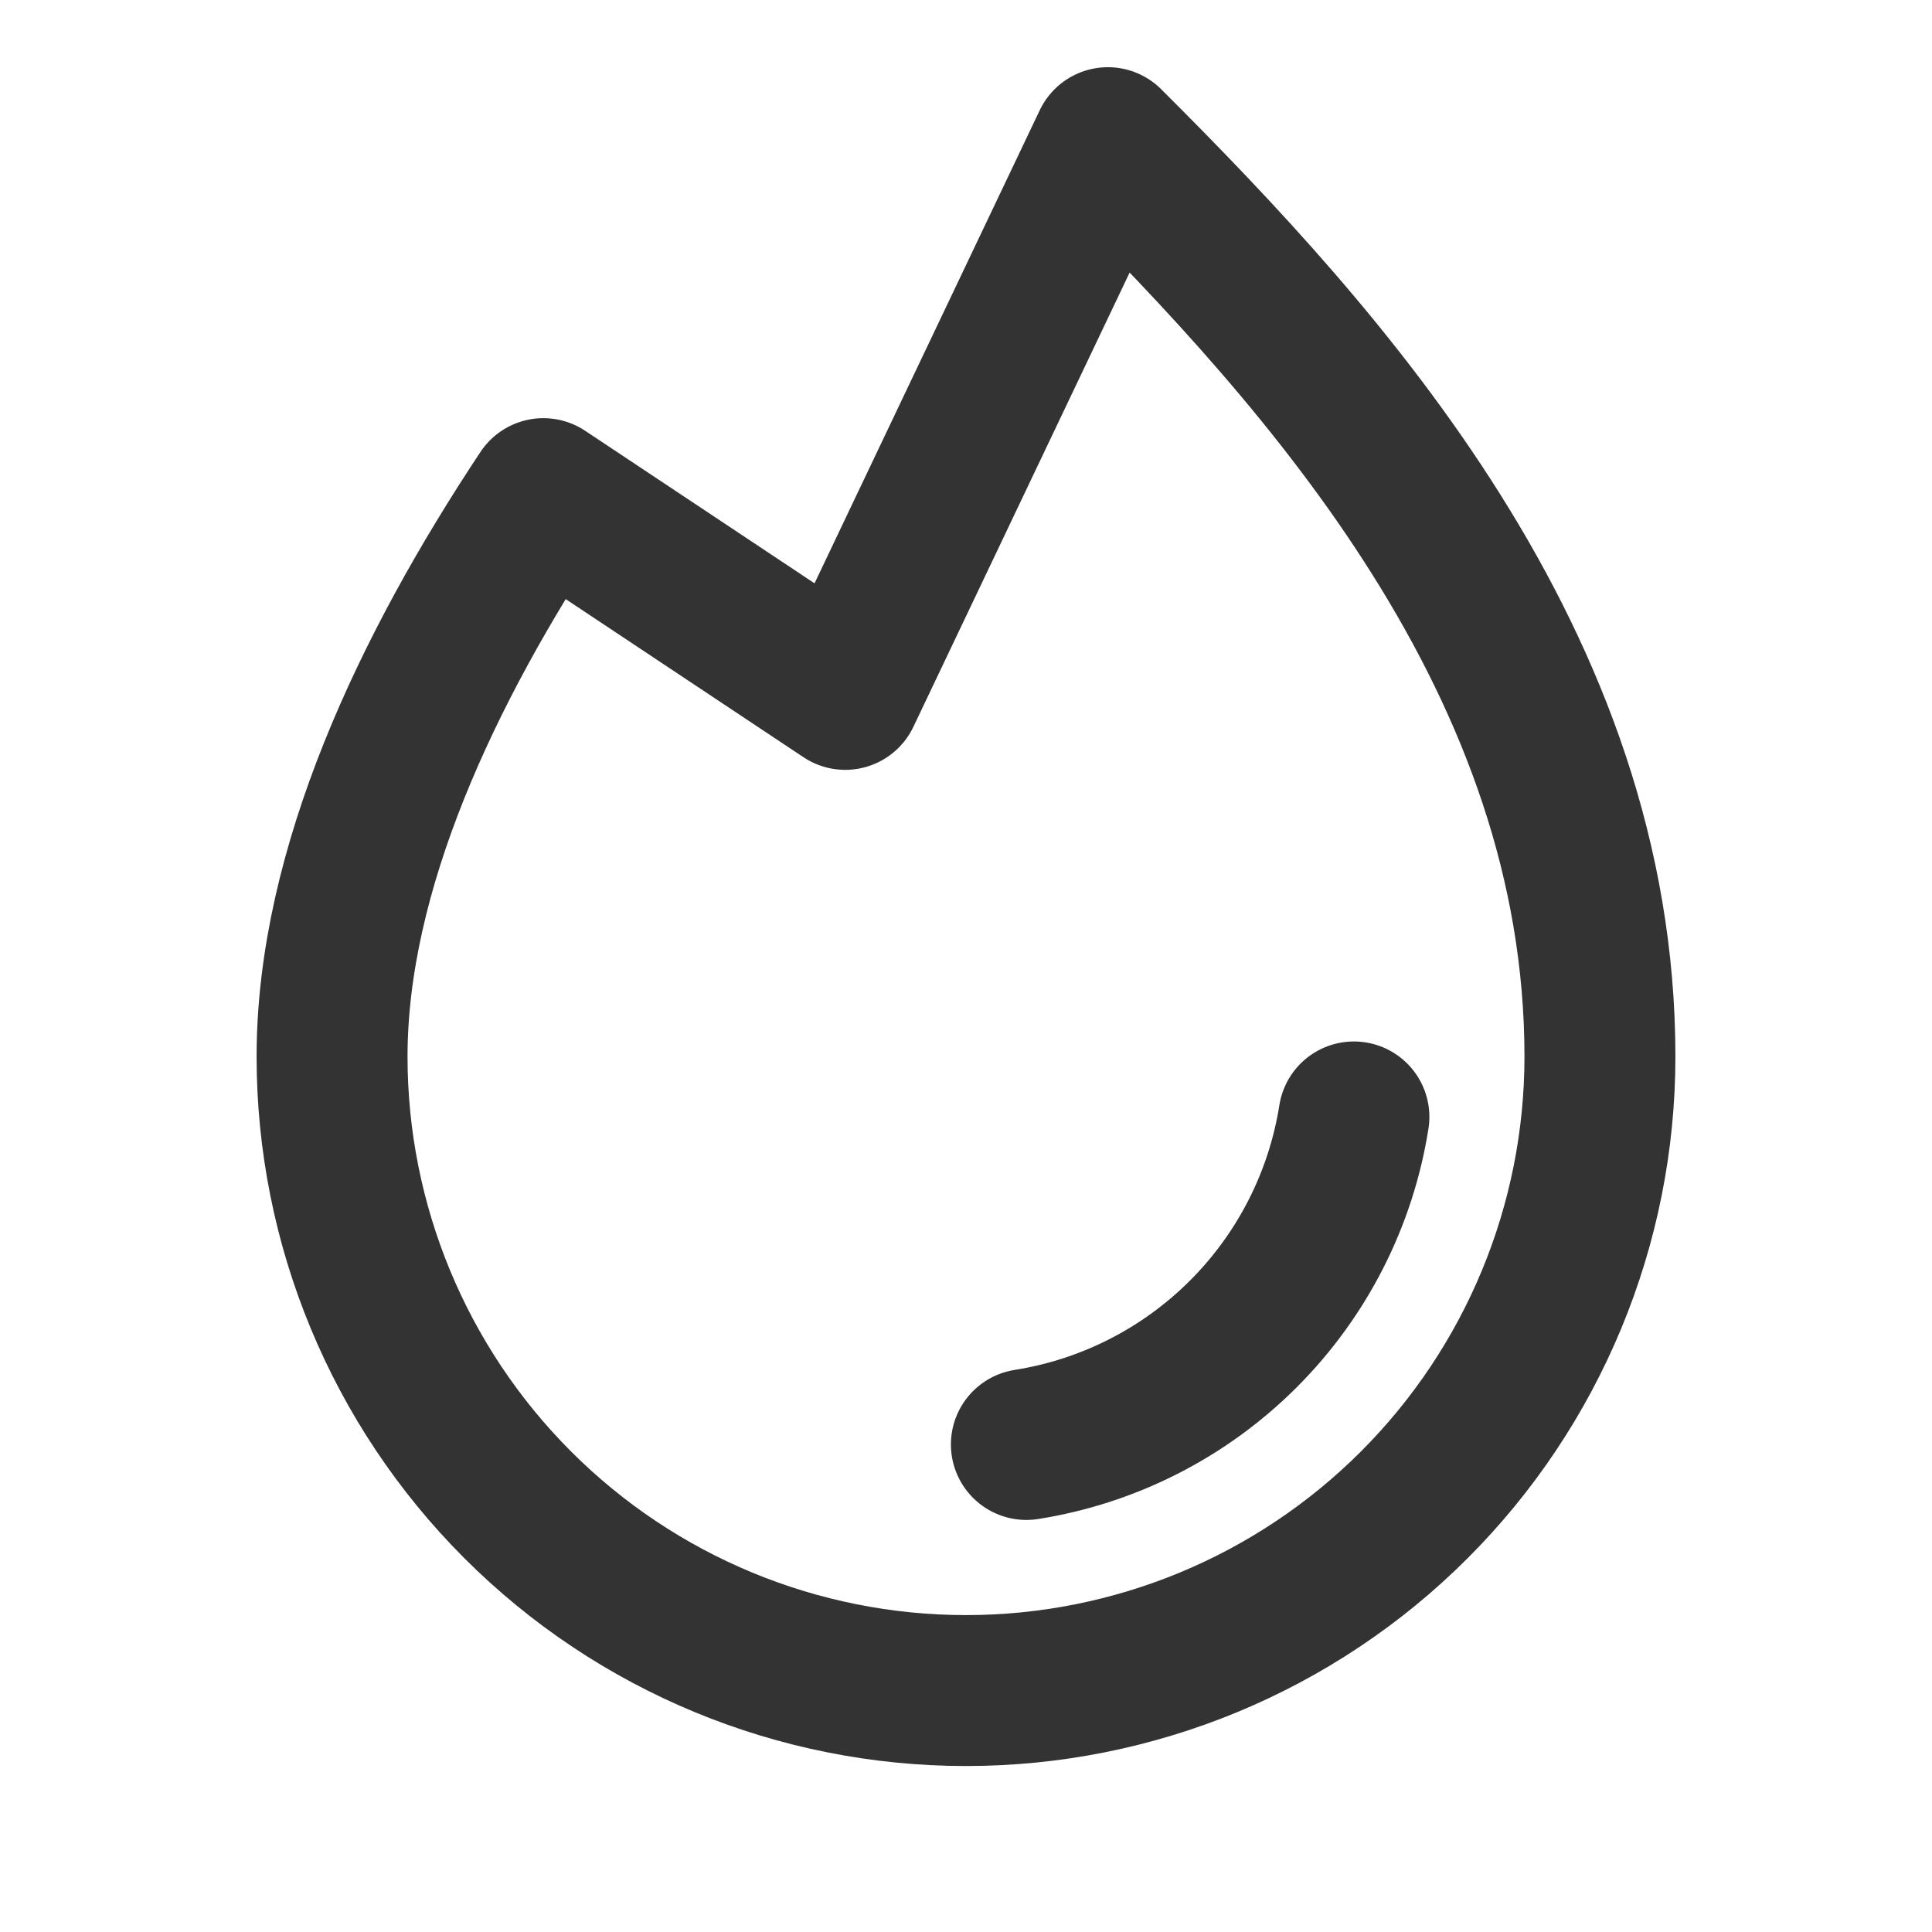
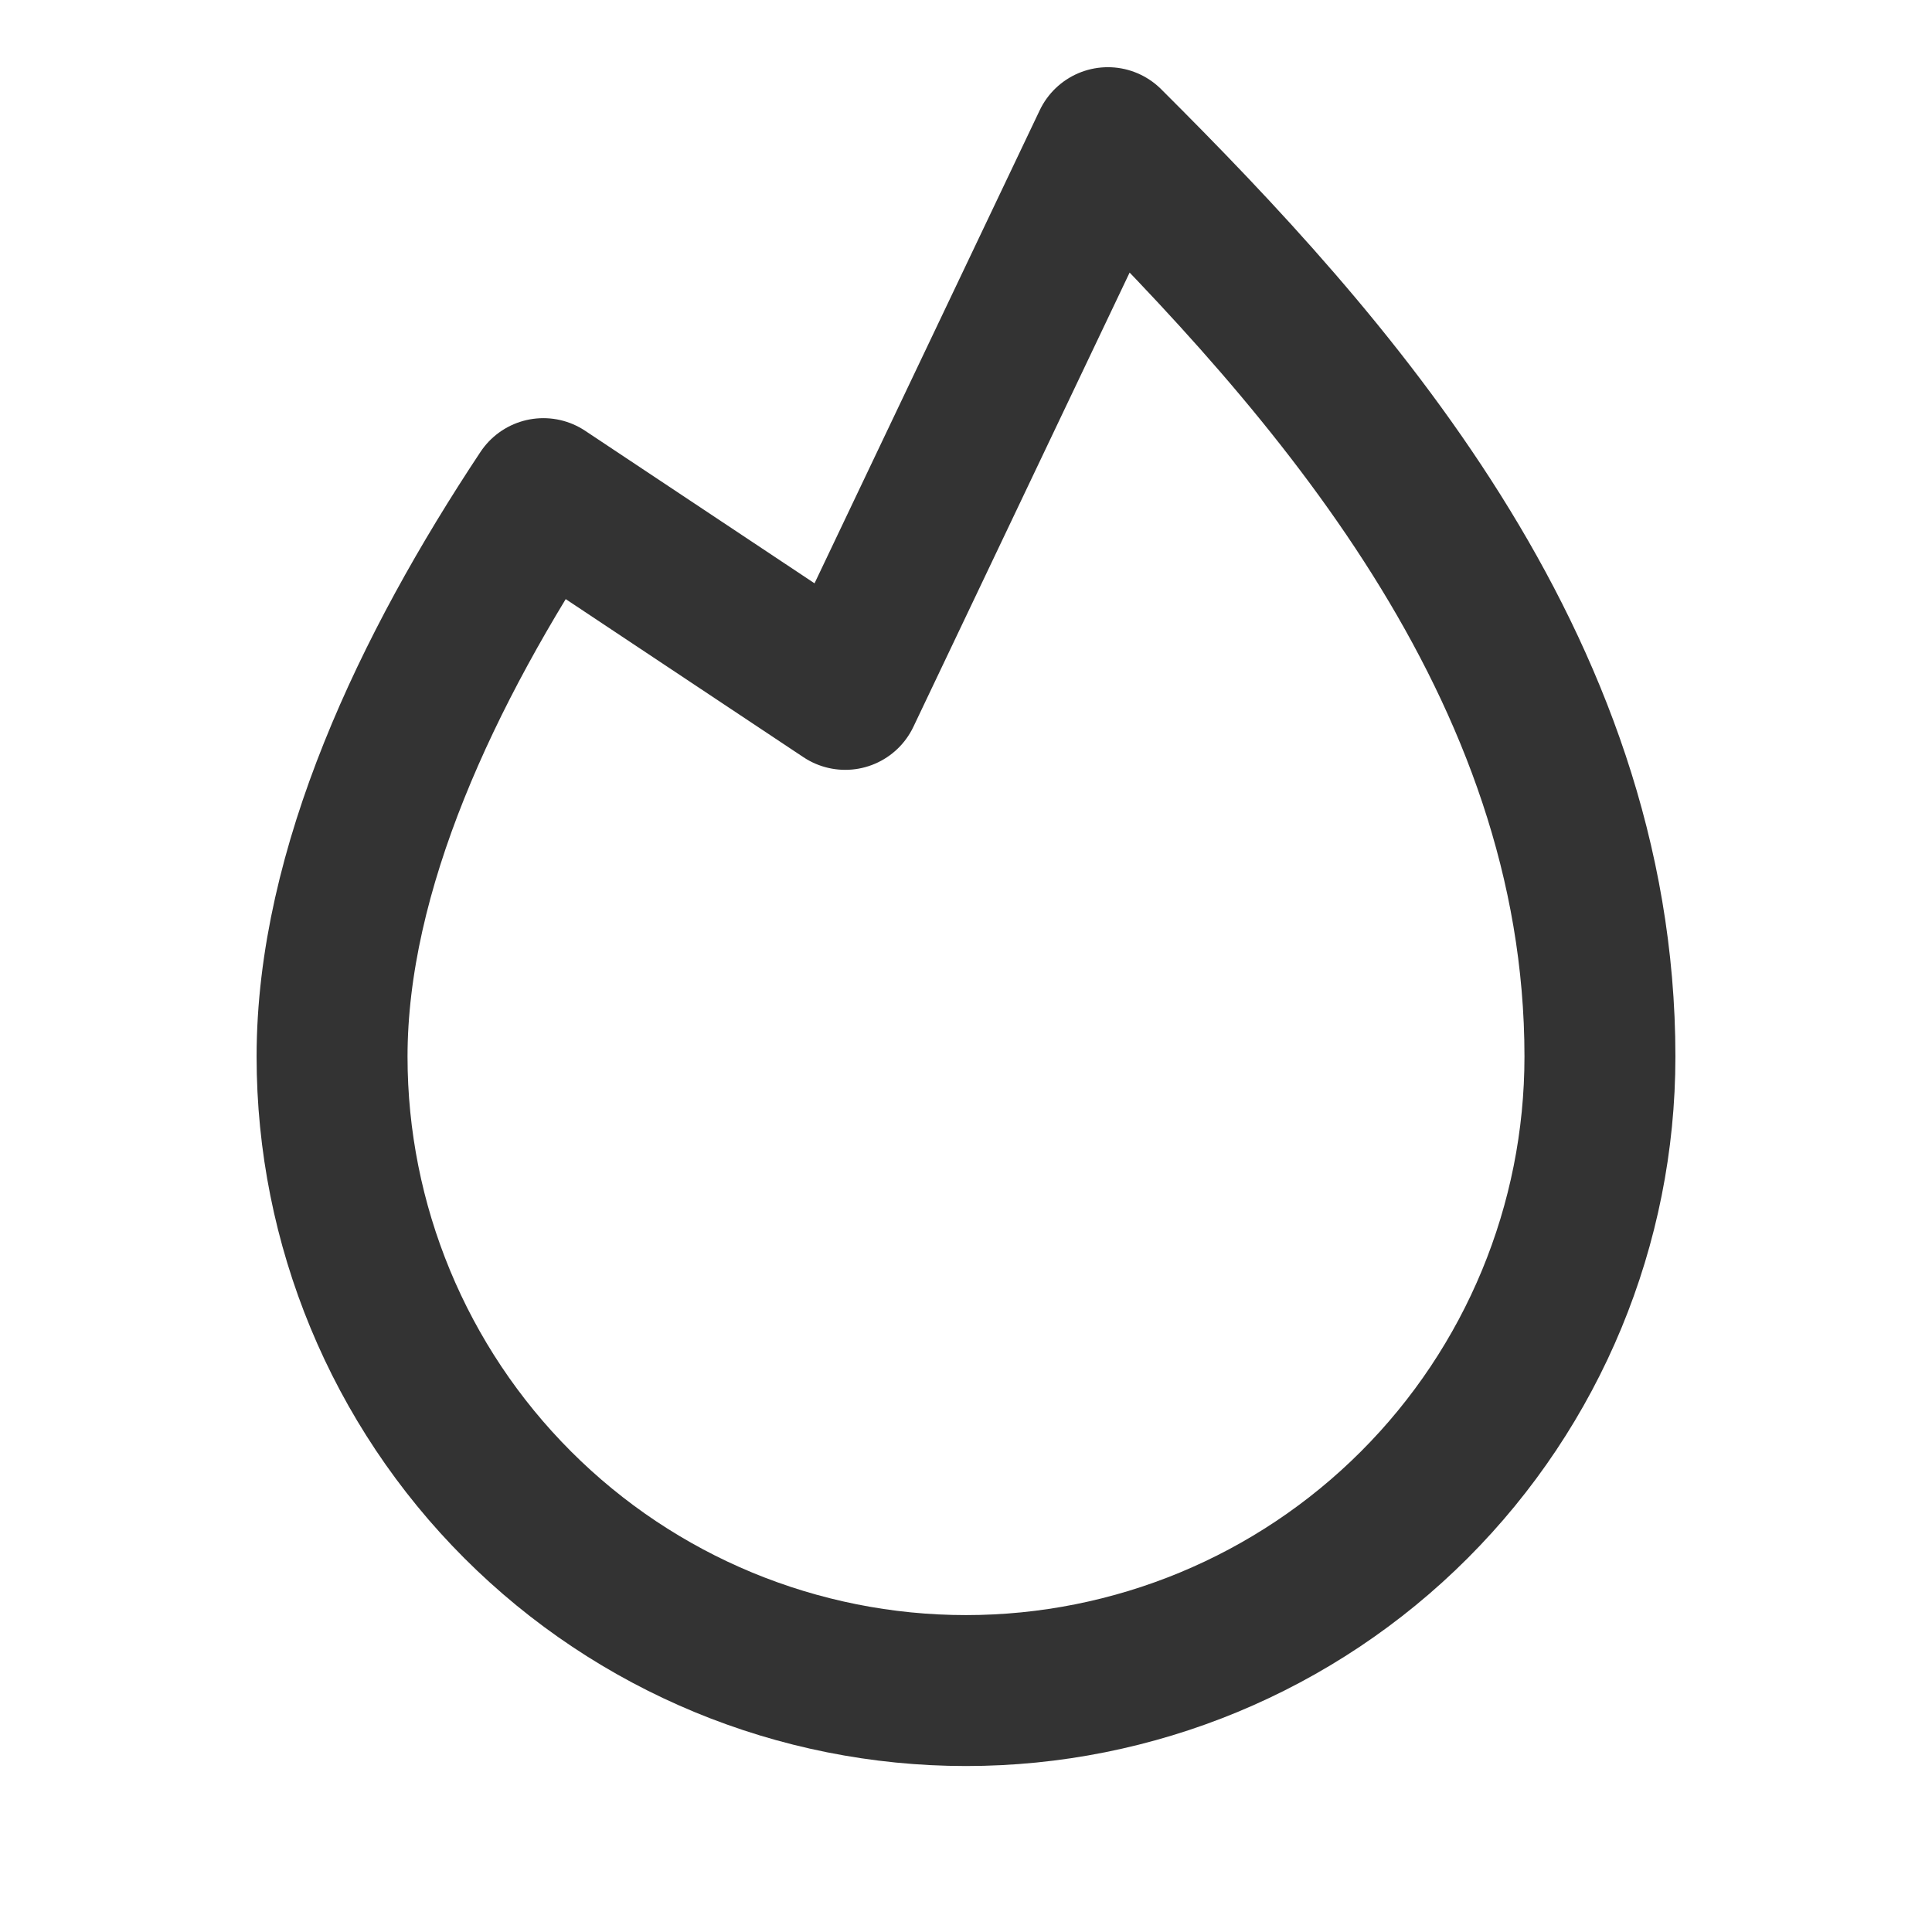
<svg xmlns="http://www.w3.org/2000/svg" width="32" height="32" viewBox="0 0 32 32" fill="none">
-   <path d="M22.425 18.5C22.21 19.861 21.569 21.119 20.594 22.094C19.619 23.069 18.361 23.71 17 23.925" stroke="#333333" stroke-width="2.5" stroke-linecap="round" stroke-linejoin="round" />
-   <path d="M9 8.176C7.075 11.076 5.5 14.401 5.5 17.501C5.5 20.286 6.606 22.956 8.575 24.925C10.544 26.895 13.215 28.001 16 28.001C18.785 28.001 21.456 26.895 23.425 24.925C25.394 22.956 26.5 20.286 26.5 17.501C26.5 11.001 22 6.001 18.35 2.363L14 11.501L9 8.176Z" stroke="#333333" stroke-width="2.5" stroke-linecap="round" stroke-linejoin="round" />
+   <path d="M9 8.176C7.075 11.076 5.5 14.401 5.5 17.501C5.5 20.286 6.606 22.956 8.575 24.925C10.544 26.895 13.215 28.001 16 28.001C18.785 28.001 21.456 26.895 23.425 24.925C25.394 22.956 26.5 20.286 26.5 17.501C26.5 11.001 22 6.001 18.35 2.363L14 11.501Z" stroke="#333333" stroke-width="2.5" stroke-linecap="round" stroke-linejoin="round" />
</svg>